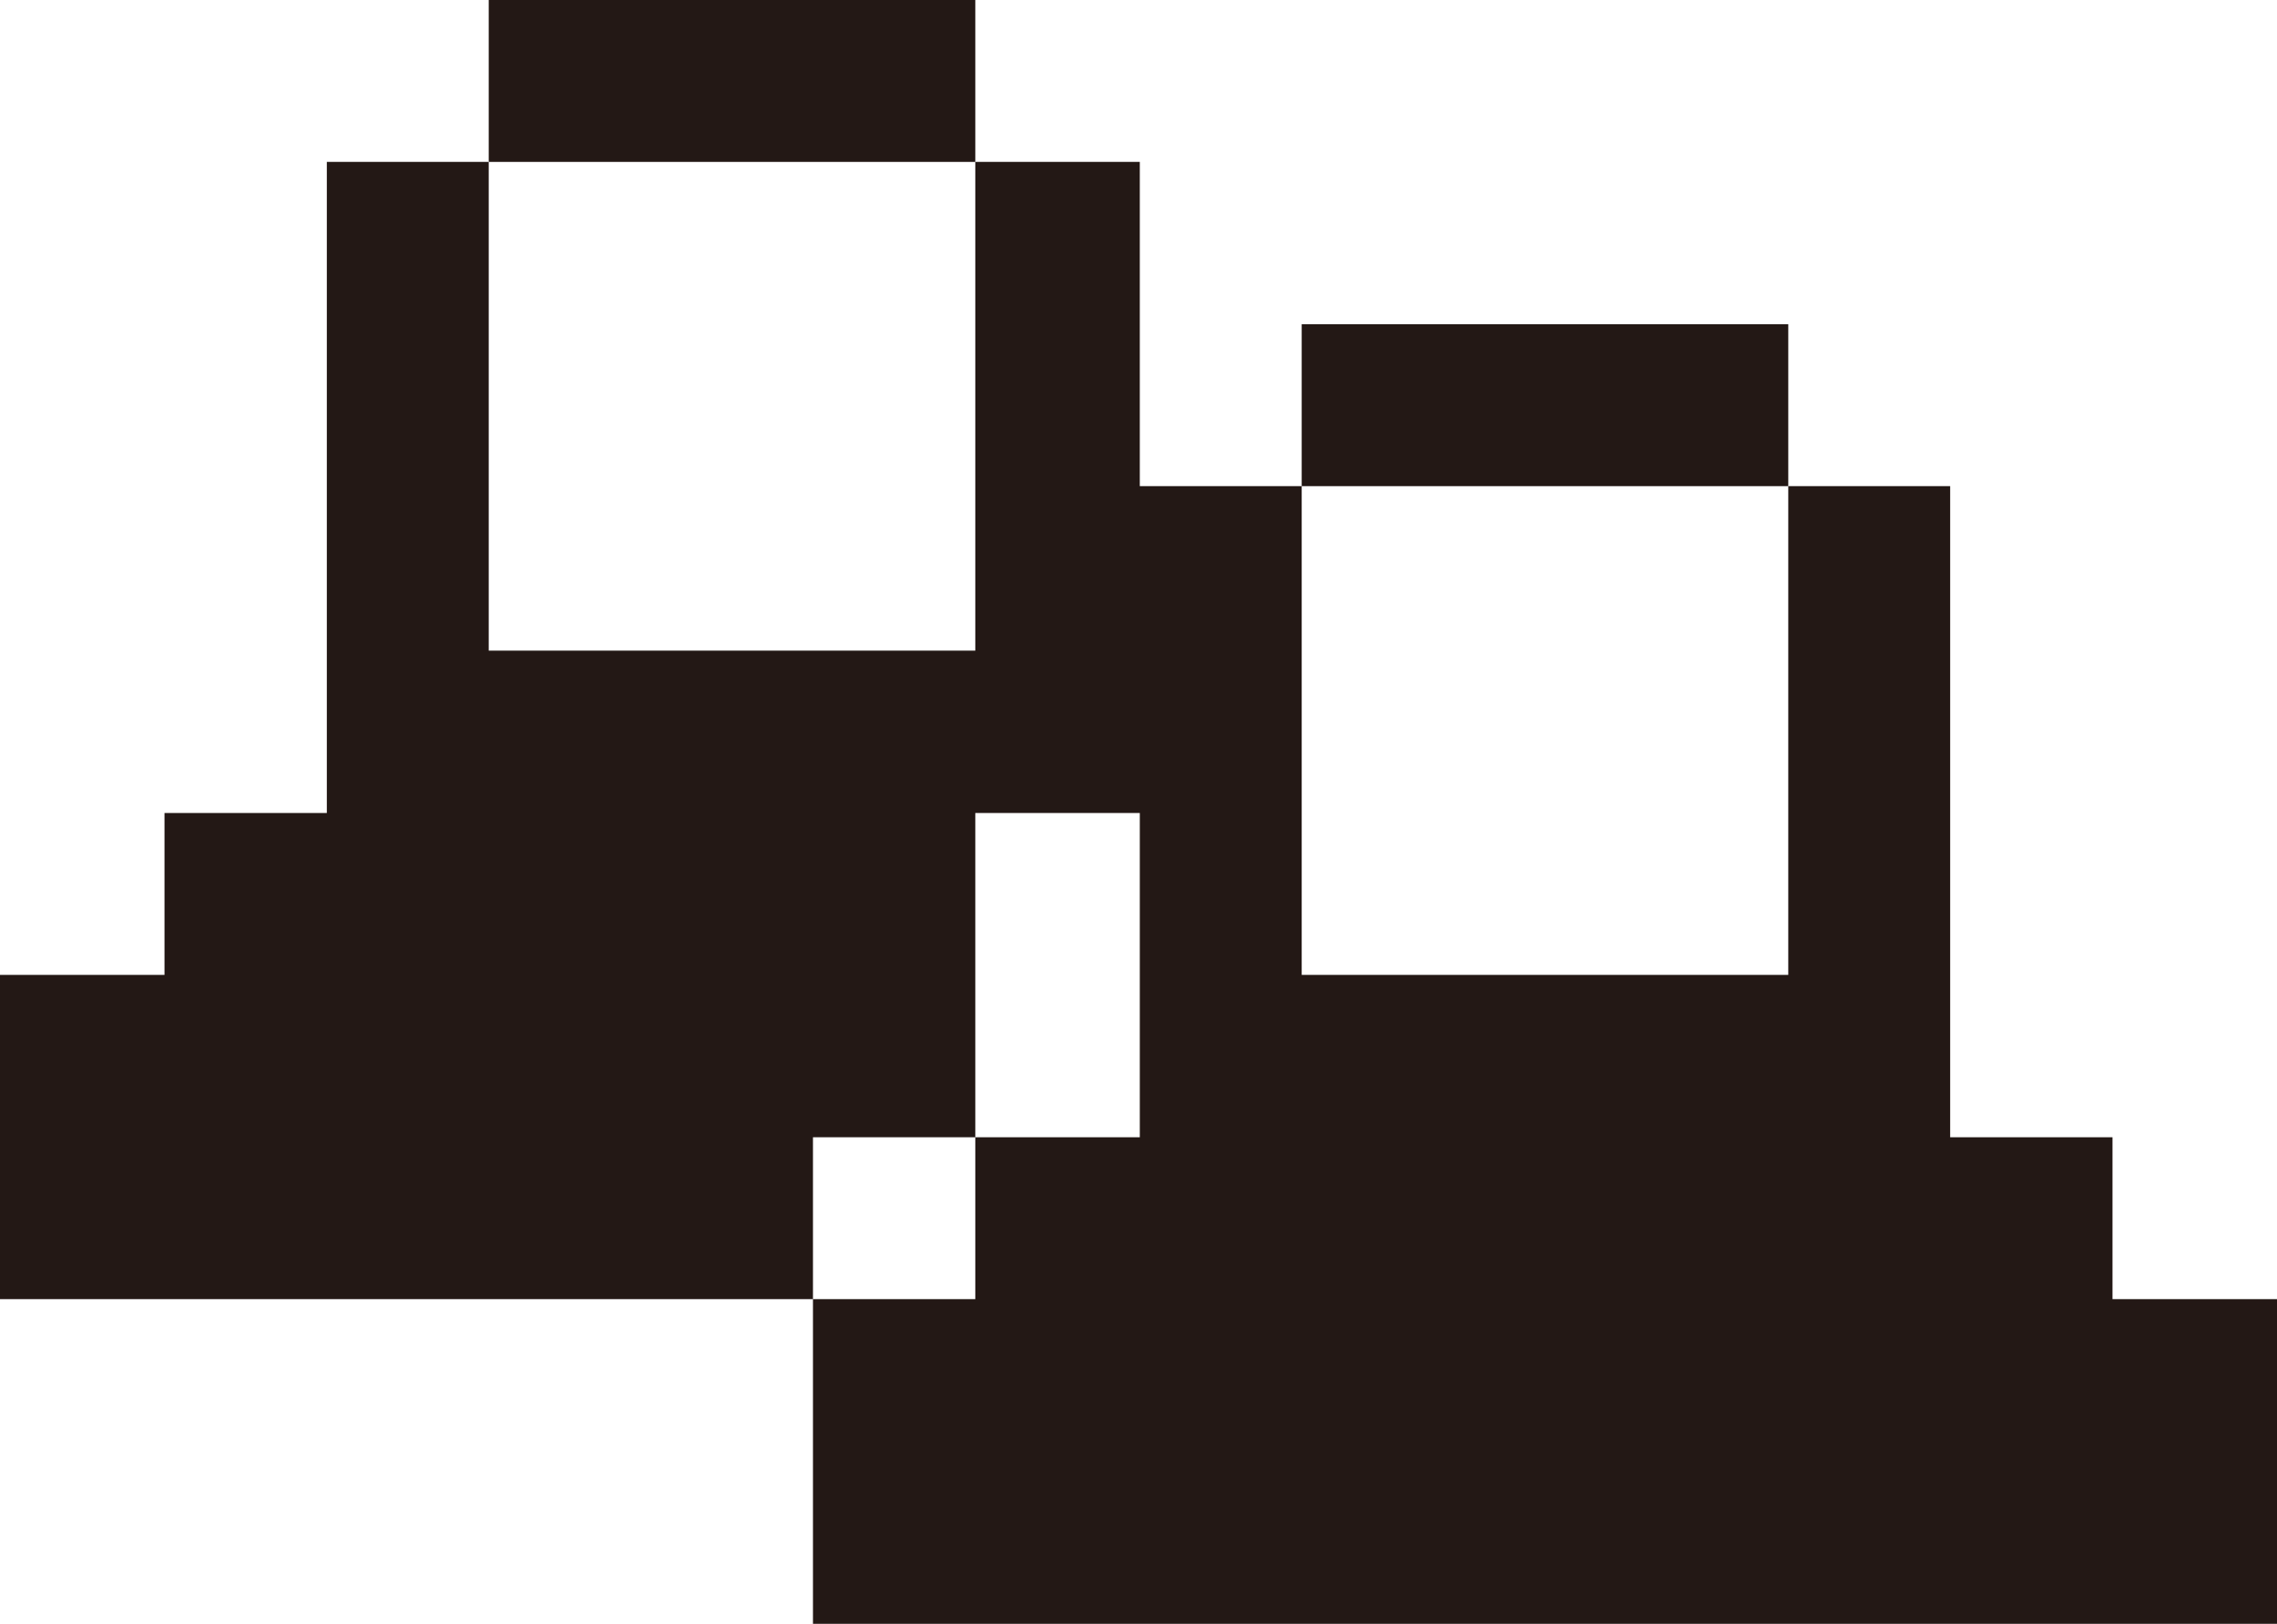
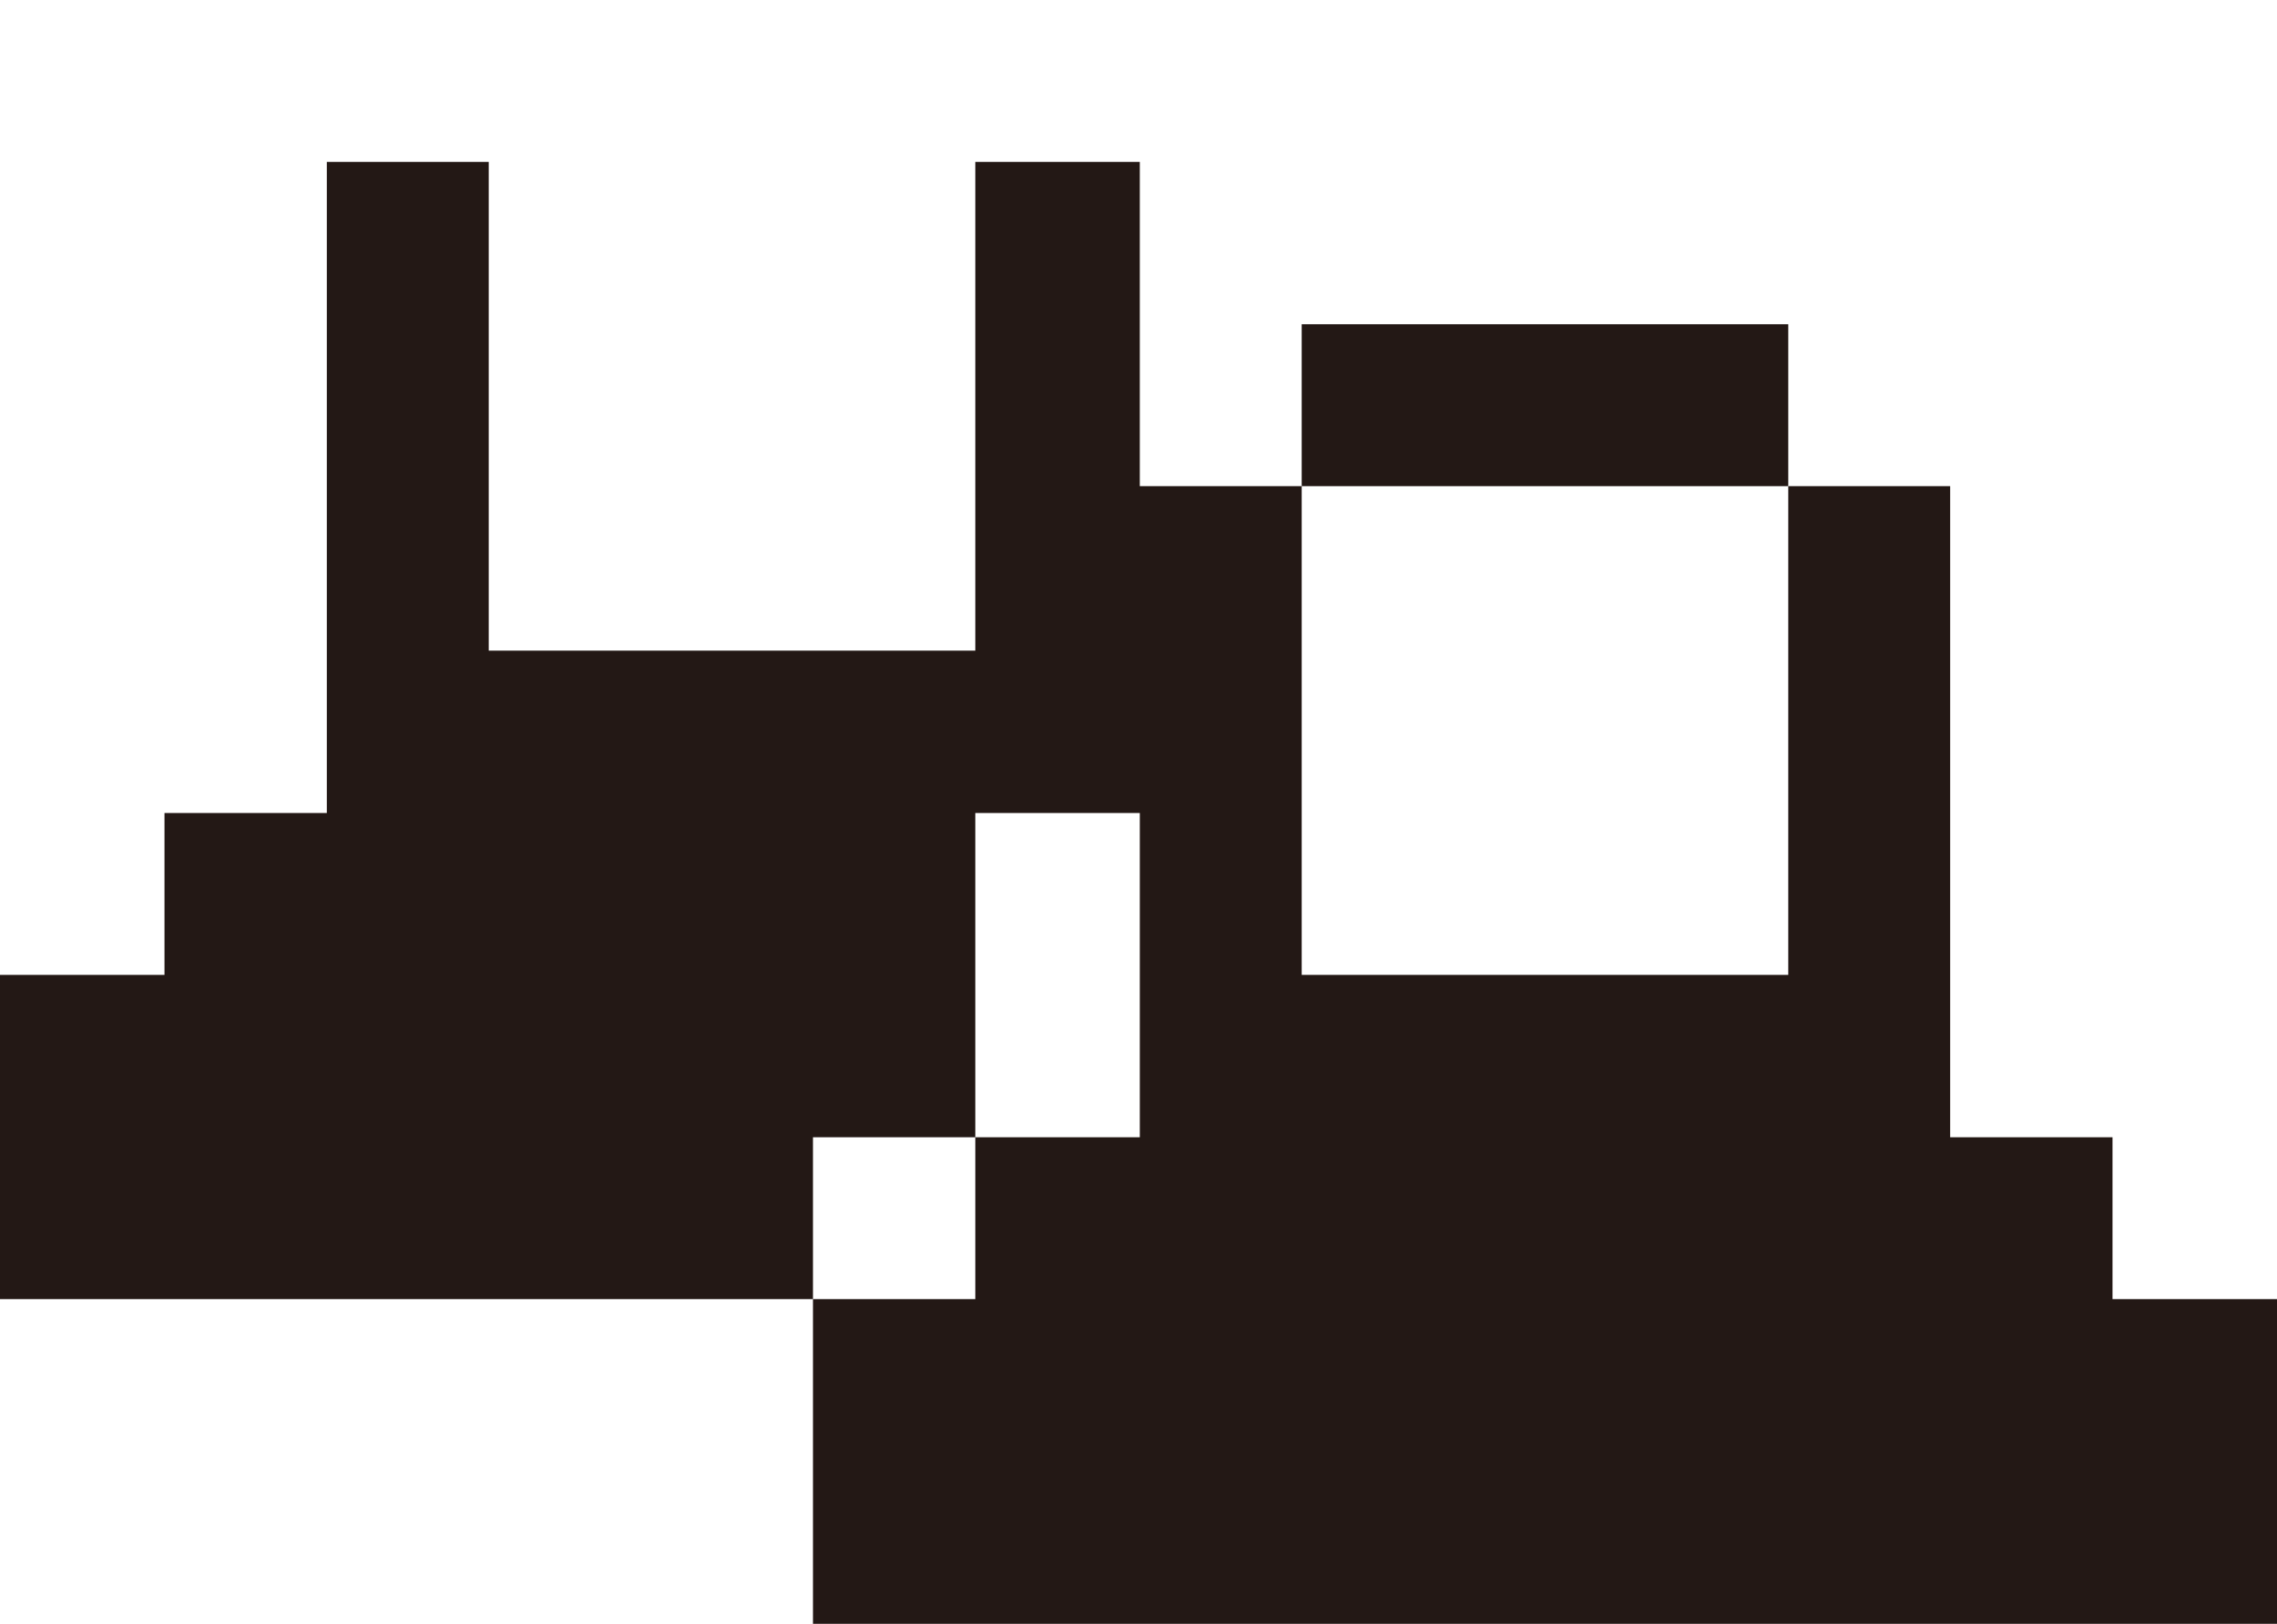
<svg xmlns="http://www.w3.org/2000/svg" id="_レイヤー_2" data-name="レイヤー 2" viewBox="0 0 52.6 37.51">
  <defs>
    <style>
      .cls-1 {
        fill: #231815;
      }
    </style>
  </defs>
  <g id="_レイヤー_1-2" data-name="レイヤー 1">
    <g>
      <polygon class="cls-1" points="48.8 30.01 48.8 26.27 45.05 26.27 45.05 22.52 45.05 18.78 45.05 15.03 45.05 11.23 41.31 11.23 41.31 15.03 41.31 18.78 41.31 22.52 37.56 22.52 33.82 22.52 30.07 22.52 30.07 18.78 30.07 15.03 30.07 11.23 26.33 11.23 26.33 7.49 26.33 3.74 22.53 3.74 22.53 7.49 22.53 11.23 22.53 15.03 18.78 15.03 15.04 15.03 11.29 15.03 11.29 11.23 11.29 7.49 11.29 3.74 7.55 3.74 7.55 7.49 7.55 11.23 7.55 15.03 7.55 18.78 3.8 18.78 3.8 22.52 0 22.52 0 26.27 0 30.01 3.8 30.01 7.55 30.01 11.29 30.01 15.04 30.01 18.78 30.01 18.78 26.27 22.53 26.27 22.53 22.52 22.53 18.78 26.33 18.78 26.33 22.52 26.33 26.27 22.53 26.27 22.53 30.01 18.78 30.01 18.78 33.76 18.78 37.51 22.53 37.51 26.33 37.51 30.07 37.51 33.82 37.51 37.56 37.51 41.31 37.51 45.05 37.51 48.8 37.51 52.6 37.51 52.6 33.76 52.6 30.01 48.8 30.01" />
      <polygon class="cls-1" points="37.56 11.23 41.31 11.23 41.31 7.49 37.56 7.49 33.82 7.49 30.07 7.49 30.07 11.23 33.82 11.23 37.56 11.23" />
-       <polygon class="cls-1" points="18.78 3.74 22.53 3.74 22.53 0 18.78 0 15.04 0 11.29 0 11.29 3.74 15.04 3.74 18.78 3.74" />
    </g>
  </g>
</svg>